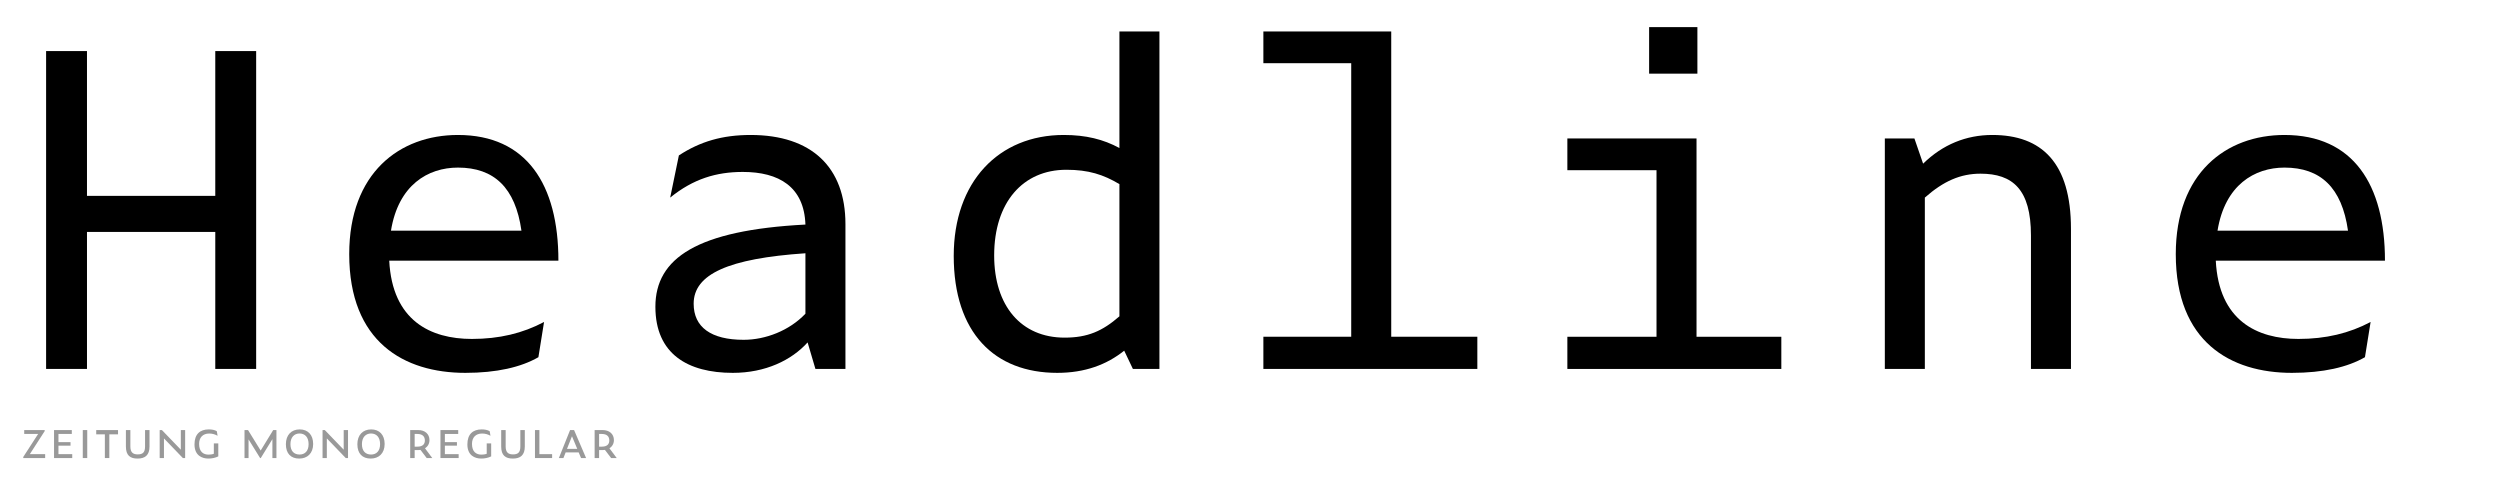
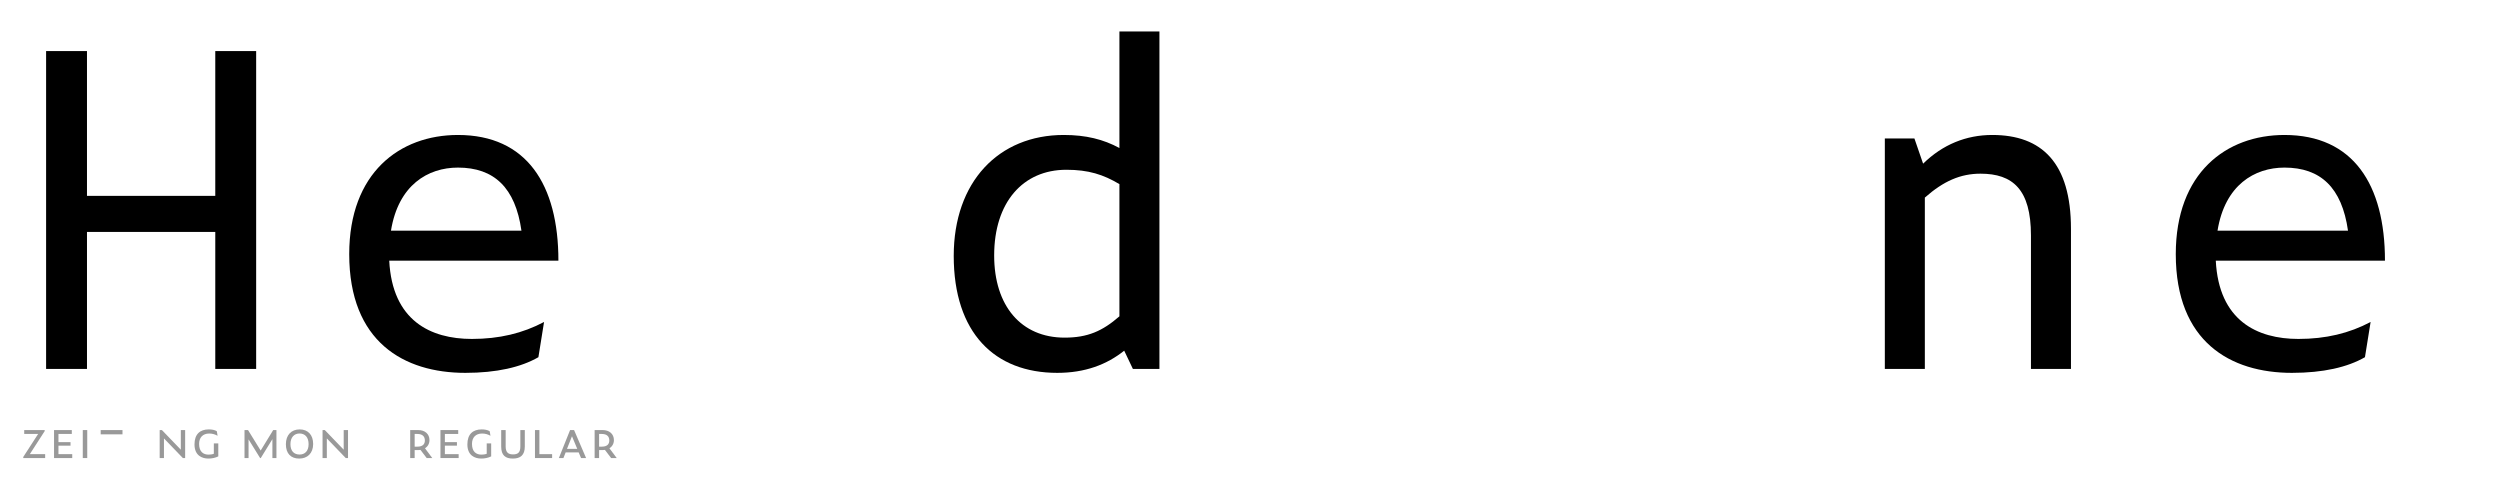
<svg xmlns="http://www.w3.org/2000/svg" version="1.0" x="0px" y="0px" viewBox="0 0 1920 380" enable-background="new 0 0 1920 380" xml:space="preserve">
  <g id="Layer_2">
    <g>
      <path d="M165.332,178.141h-98.53v105.21H35.406V39.197h31.396v111.222h98.53V39.197h31.396v244.154h-31.396V178.141z" />
      <path d="M357.381,286.357c-47.094,0-89.178-23.714-89.178-91.182c0-62.458,38.744-91.516,83.5-91.516    c52.772,0,77.154,38.076,77.154,96.526H298.931c2.338,46.092,31.73,60.12,63.46,60.12c21.042,0,39.078-4.342,55.444-13.026    l-4.342,27.054C400.133,282.015,381.429,286.357,357.381,286.357z M300.267,177.139h100.2    c-4.676-33.066-21.042-48.43-48.764-48.43C328.657,128.709,305.945,142.069,300.267,177.139z" />
-       <path d="M620.237,262.977c-12.358,13.694-32.398,23.38-57.448,23.38c-34.402,0-59.452-14.362-59.452-50.768    c0-37.408,32.064-58.784,115.23-63.126c-1.002-29.058-20.374-40.414-48.096-40.414c-20.374,0-38.076,5.344-55.778,19.706    l6.68-32.398c16.366-10.688,33.4-15.698,55.11-15.698c46.76,0,72.812,24.716,72.812,68.47v111.222H626.25L620.237,262.977z     M571.14,260.973c16.7,0,35.07-7.014,47.428-20.04v-46.426c-59.118,4.008-85.838,16.032-85.838,38.744    C532.729,251.287,546.089,260.973,571.14,260.973z" />
      <path d="M863.388,269.323c-13.36,10.688-30.06,17.034-51.436,17.034c-48.096,0-79.492-30.728-79.492-89.846    c0-56.78,34.402-92.852,84.502-92.852c17.034,0,30.394,3.34,42.752,10.02V24.167h30.728v259.184h-20.374L863.388,269.323z     M817.63,259.303c17.702,0,29.058-5.01,42.084-16.366V141.401c-12.358-7.348-23.714-11.022-40.748-11.022    c-33.4,0-55.444,25.05-55.444,65.798C763.522,234.921,784.23,259.303,817.63,259.303z" />
-       <path d="M970.268,24.167h98.195v234.468h66.132v24.716H970.268v-24.716h67.468V48.549h-67.468V24.167z" />
-       <path d="M1203.732,106.331h99.197v152.304h65.13v24.716h-164.327v-24.716h68.47V130.713h-68.47V106.331z M1303.598,20.827v35.738    h-37.073V20.827H1303.598z" />
      <path d="M1478.279,151.755v131.596h-30.729v-177.02h22.712l6.681,19.372c15.029-14.696,33.065-22.044,53.105-22.044    c38.076,0,60.454,21.376,60.454,72.144v107.548h-30.729V180.813c0-35.404-14.027-47.428-38.743-47.428    C1505.667,133.385,1492.641,139.063,1478.279,151.755z" />
      <path d="M1760.174,286.357c-47.094,0-89.178-23.714-89.178-91.182c0-62.458,38.743-91.516,83.5-91.516    c52.771,0,77.153,38.076,77.153,96.526h-129.926c2.338,46.092,31.73,60.12,63.46,60.12c21.042,0,39.078-4.342,55.444-13.026    l-4.343,27.054C1802.926,282.015,1784.222,286.357,1760.174,286.357z M1703.06,177.139h100.2    c-4.676-33.066-21.042-48.43-48.764-48.43C1731.449,128.709,1708.737,142.069,1703.06,177.139z" />
    </g>
  </g>
  <g id="Layer_1">
    <g>
      <path fill="#999999" d="M34.683,351.78H17.864v-0.839l11.419-17.658h-10.69v-2.992h15.725v0.802l-11.419,17.695h11.784V351.78z" />
      <path fill="#999999" d="M41.503,330.292h13.645v2.992H44.896v6.275h9.267v2.7h-9.267v6.531h10.581v2.992H41.503V330.292z" />
      <path fill="#999999" d="M63.574,330.292h3.429v21.489h-3.429V330.292z" />
-       <path fill="#999999" d="M83.967,333.575v18.206h-3.43v-18.206h-6.64v-3.283h16.746v3.283H83.967z" />
-       <path fill="#999999" d="M96.697,342.951v-12.66h3.43v12.623c0,4.962,2.444,6.057,5.691,6.057c3.721,0,5.582-1.459,5.582-6.02    v-12.66h3.429v12.623c0,6.604-3.356,9.267-9.194,9.267C100.09,352.182,96.697,349.883,96.697,342.951z" />
+       <path fill="#999999" d="M83.967,333.575v18.206v-18.206h-6.64v-3.283h16.746v3.283H83.967z" />
      <path fill="#999999" d="M125.918,336.712v15.068h-3.284v-21.489h1.715l14.521,15.067v-15.067h3.32v21.489h-1.751L125.918,336.712z    " />
      <path fill="#999999" d="M149.374,341.31c0-7.881,4.232-11.529,10.981-11.529c2.262,0,4.487,0.365,6.166,1.386l0.584,3.502    c-1.97-1.095-3.977-1.715-6.421-1.715c-4.998,0-7.771,3.138-7.771,7.954c0,6.093,3.284,8.245,7.224,8.245    c1.277,0,2.7-0.146,4.086-0.657v-7.953h3.43v9.96c-2.262,1.131-4.925,1.678-7.625,1.678    C155.102,352.182,149.374,349.81,149.374,341.31z" />
      <path fill="#999999" d="M190.888,337.442v14.338h-3.101v-21.489h2.7l9.705,15.724l9.632-15.724h2.481v21.489h-3.101V337.26    l-8.938,14.521h-0.511L190.888,337.442z" />
      <path fill="#999999" d="M219.56,341.164c0-7.005,4.123-11.383,10.617-11.383c6.239,0,10.325,4.123,10.325,11.2    c0,7.224-4.524,11.201-10.689,11.201C223.427,352.182,219.56,348.387,219.56,341.164z M236.999,341.09    c0-5.29-2.772-8.172-6.968-8.172c-4.013,0-6.968,2.882-6.968,8.172c0,5.363,2.772,7.99,7.041,7.99    C234.117,349.081,236.999,346.454,236.999,341.09z" />
      <path fill="#999999" d="M251.006,336.712v15.068h-3.284v-21.489h1.715l14.521,15.067v-15.067h3.32v21.489h-1.751L251.006,336.712z    " />
-       <path fill="#999999" d="M274.462,341.164c0-7.005,4.123-11.383,10.617-11.383c6.239,0,10.325,4.123,10.325,11.2    c0,7.224-4.524,11.201-10.689,11.201C278.329,352.182,274.462,348.387,274.462,341.164z M291.901,341.09    c0-5.29-2.772-8.172-6.968-8.172c-4.013,0-6.968,2.882-6.968,8.172c0,5.363,2.772,7.99,7.041,7.99    C289.019,349.081,291.901,346.454,291.901,341.09z" />
      <path fill="#999999" d="M318.456,351.78h-3.429v-21.489h6.202c4.925,0,8.61,2.846,8.61,7.734c0,2.627-1.277,4.889-3.43,6.275    l5.582,7.479h-4.305l-4.743-6.239c-0.511,0.073-1.058,0.109-1.605,0.109h-2.882V351.78z M320.572,343.024    c3.904,0,5.728-1.788,5.728-4.743c0-3.138-1.934-4.998-5.728-4.998h-2.116v9.741H320.572z" />
      <path fill="#999999" d="M338.265,330.292h13.645v2.992h-10.252v6.275h9.267v2.7h-9.267v6.531h10.581v2.992h-13.973V330.292z" />
      <path fill="#999999" d="M358.948,341.31c0-7.881,4.232-11.529,10.981-11.529c2.262,0,4.487,0.365,6.166,1.386l0.584,3.502    c-1.97-1.095-3.977-1.715-6.421-1.715c-4.998,0-7.771,3.138-7.771,7.954c0,6.093,3.284,8.245,7.224,8.245    c1.277,0,2.7-0.146,4.086-0.657v-7.953h3.43v9.96c-2.262,1.131-4.925,1.678-7.625,1.678    C364.676,352.182,358.948,349.81,358.948,341.31z" />
      <path fill="#999999" d="M384.921,342.951v-12.66h3.43v12.623c0,4.962,2.444,6.057,5.691,6.057c3.721,0,5.582-1.459,5.582-6.02    v-12.66h3.429v12.623c0,6.604-3.356,9.267-9.194,9.267C388.314,352.182,384.921,349.883,384.921,342.951z" />
      <path fill="#999999" d="M410.858,330.292h3.393v18.497h9.777v2.992h-13.17V330.292z" />
      <path fill="#999999" d="M444.421,347.438h-9.997l-1.714,4.342h-3.502l8.61-21.489h3.065l9.23,21.489h-3.868L444.421,347.438z     M443.327,344.739l-4.05-9.705l-3.831,9.705H443.327z" />
      <path fill="#999999" d="M460.105,351.78h-3.429v-21.489h6.202c4.925,0,8.61,2.846,8.61,7.734c0,2.627-1.277,4.889-3.43,6.275    l5.582,7.479h-4.305l-4.743-6.239c-0.511,0.073-1.058,0.109-1.605,0.109h-2.882V351.78z M462.222,343.024    c3.904,0,5.728-1.788,5.728-4.743c0-3.138-1.934-4.998-5.728-4.998h-2.116v9.741H462.222z" />
    </g>
    <g>
	</g>
    <g>
	</g>
    <g>
	</g>
    <g>
	</g>
    <g>
	</g>
    <g>
	</g>
    <g>
	</g>
    <g>
	</g>
    <g>
	</g>
    <g>
	</g>
    <g>
	</g>
    <g>
	</g>
    <g>
	</g>
    <g>
	</g>
    <g>
	</g>
    <g>
	</g>
    <g>
	</g>
    <g>
	</g>
  </g>
</svg>